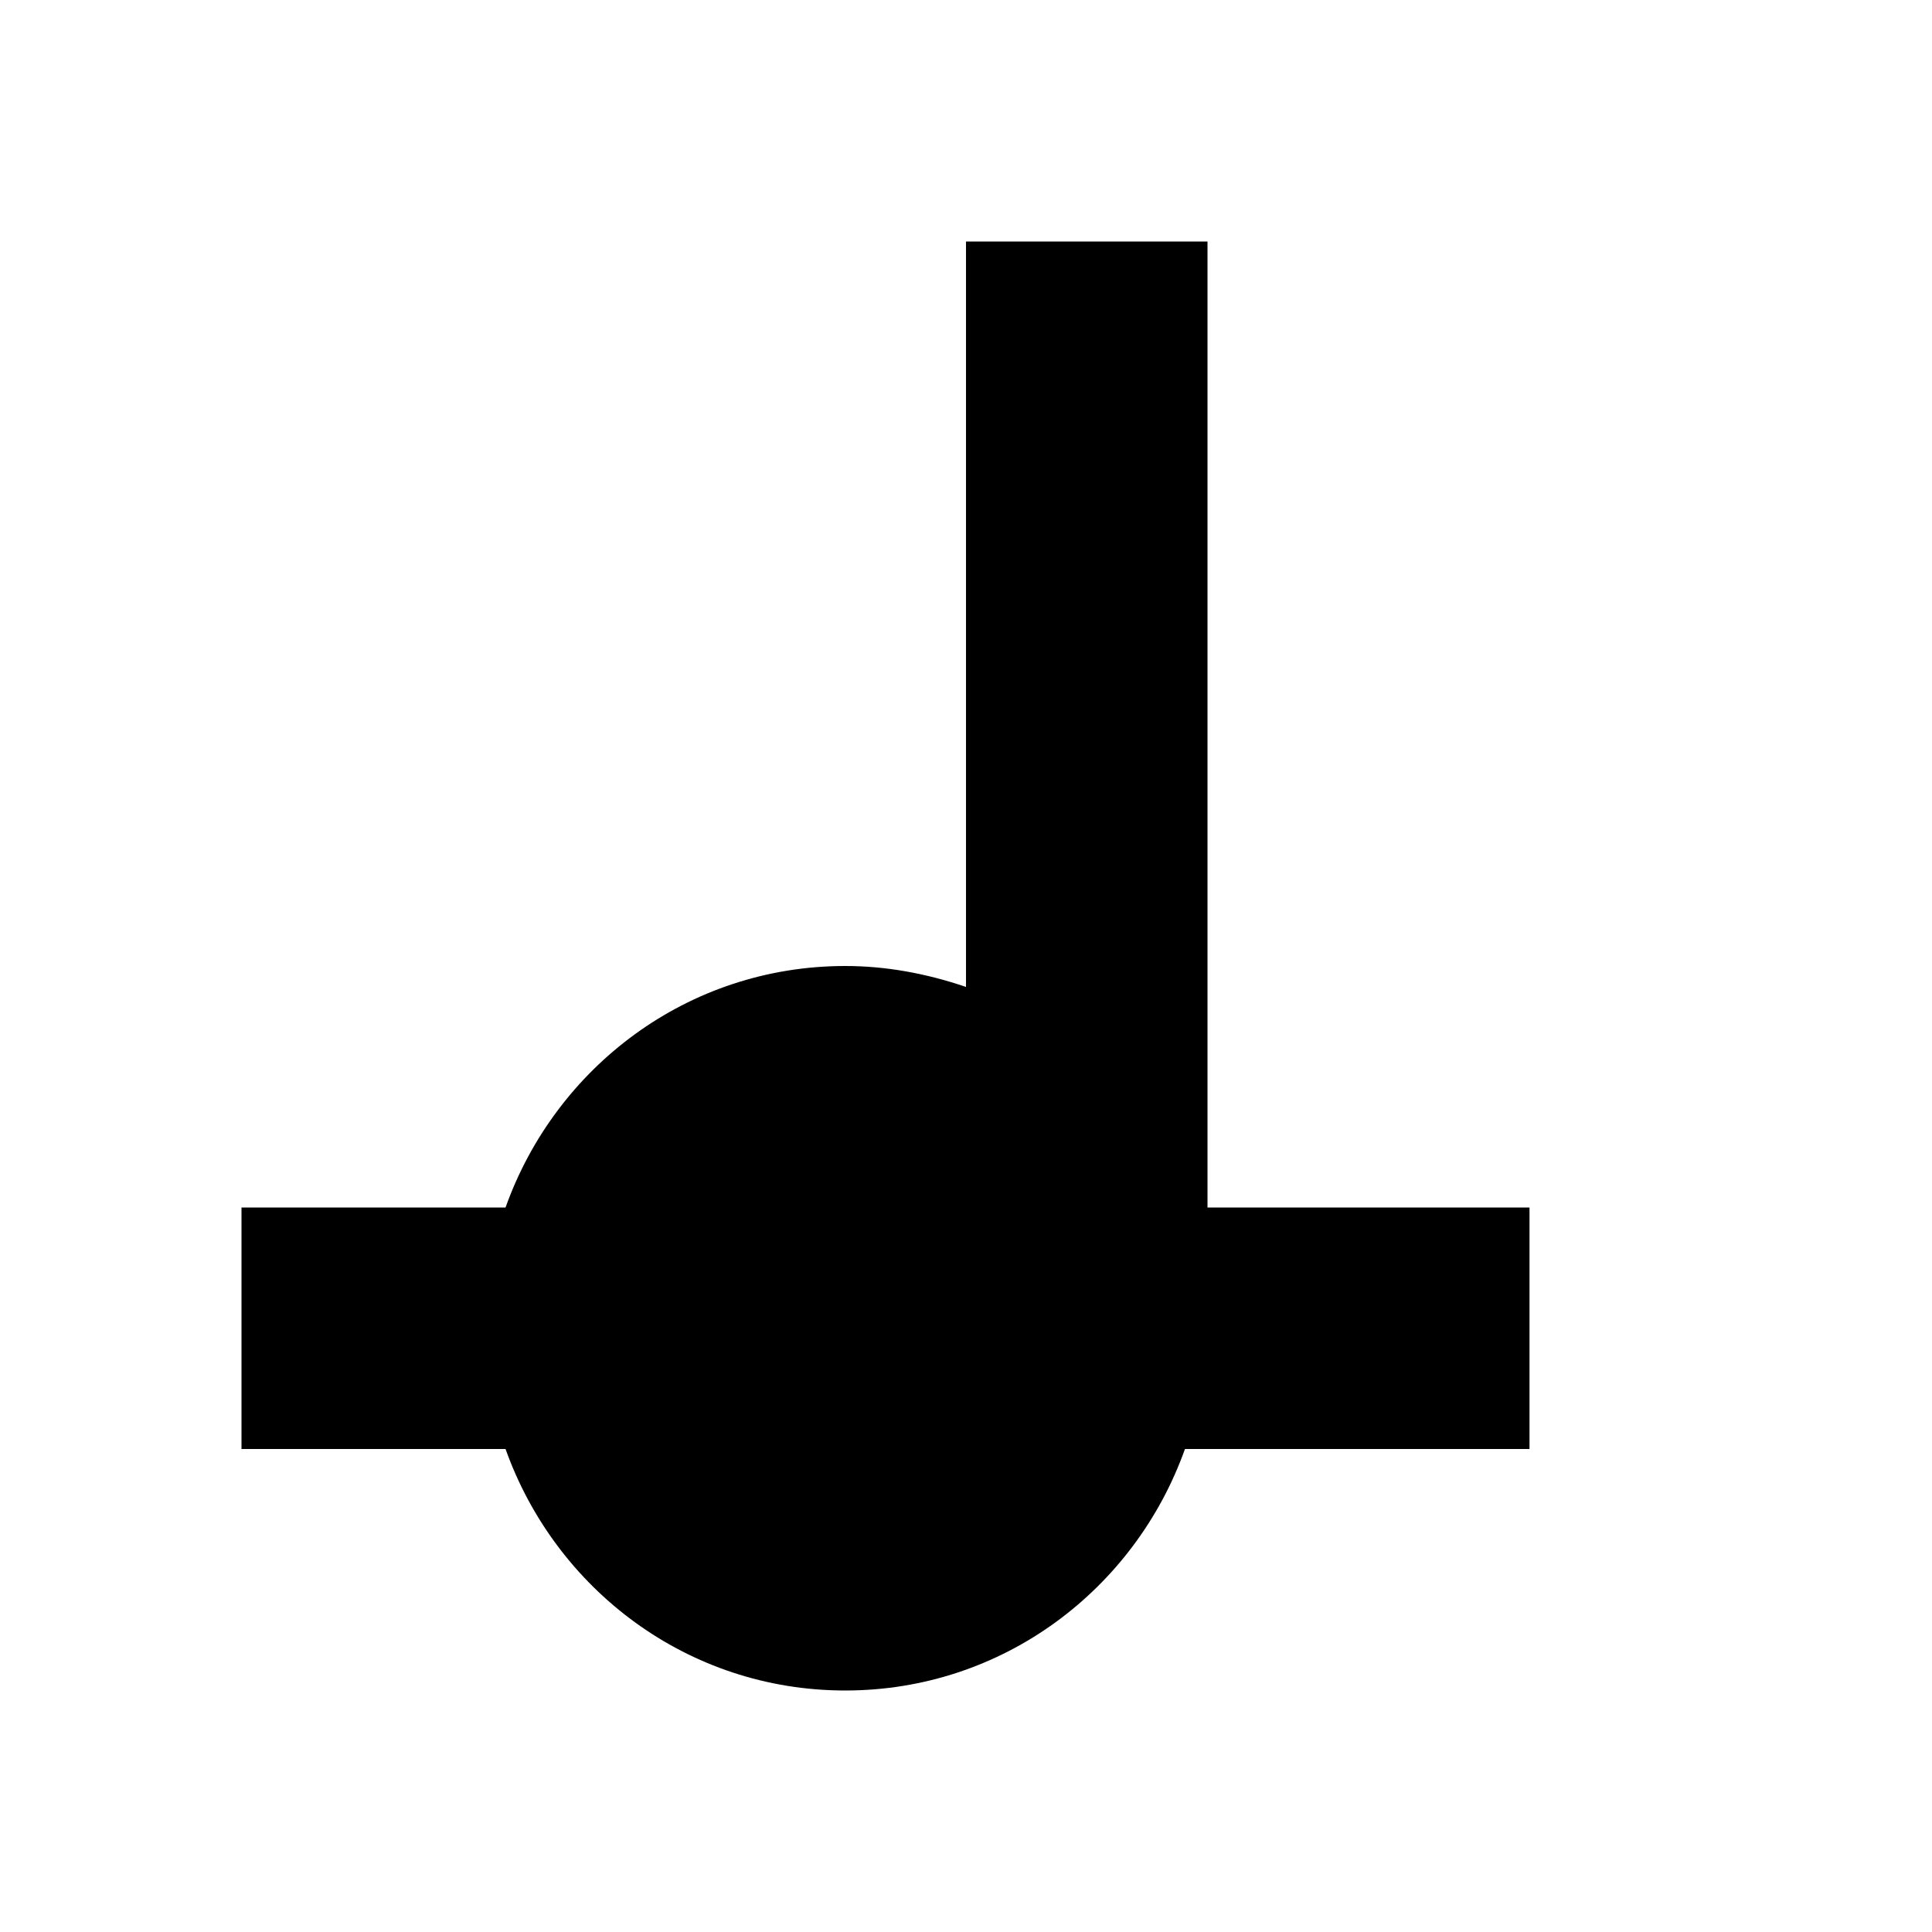
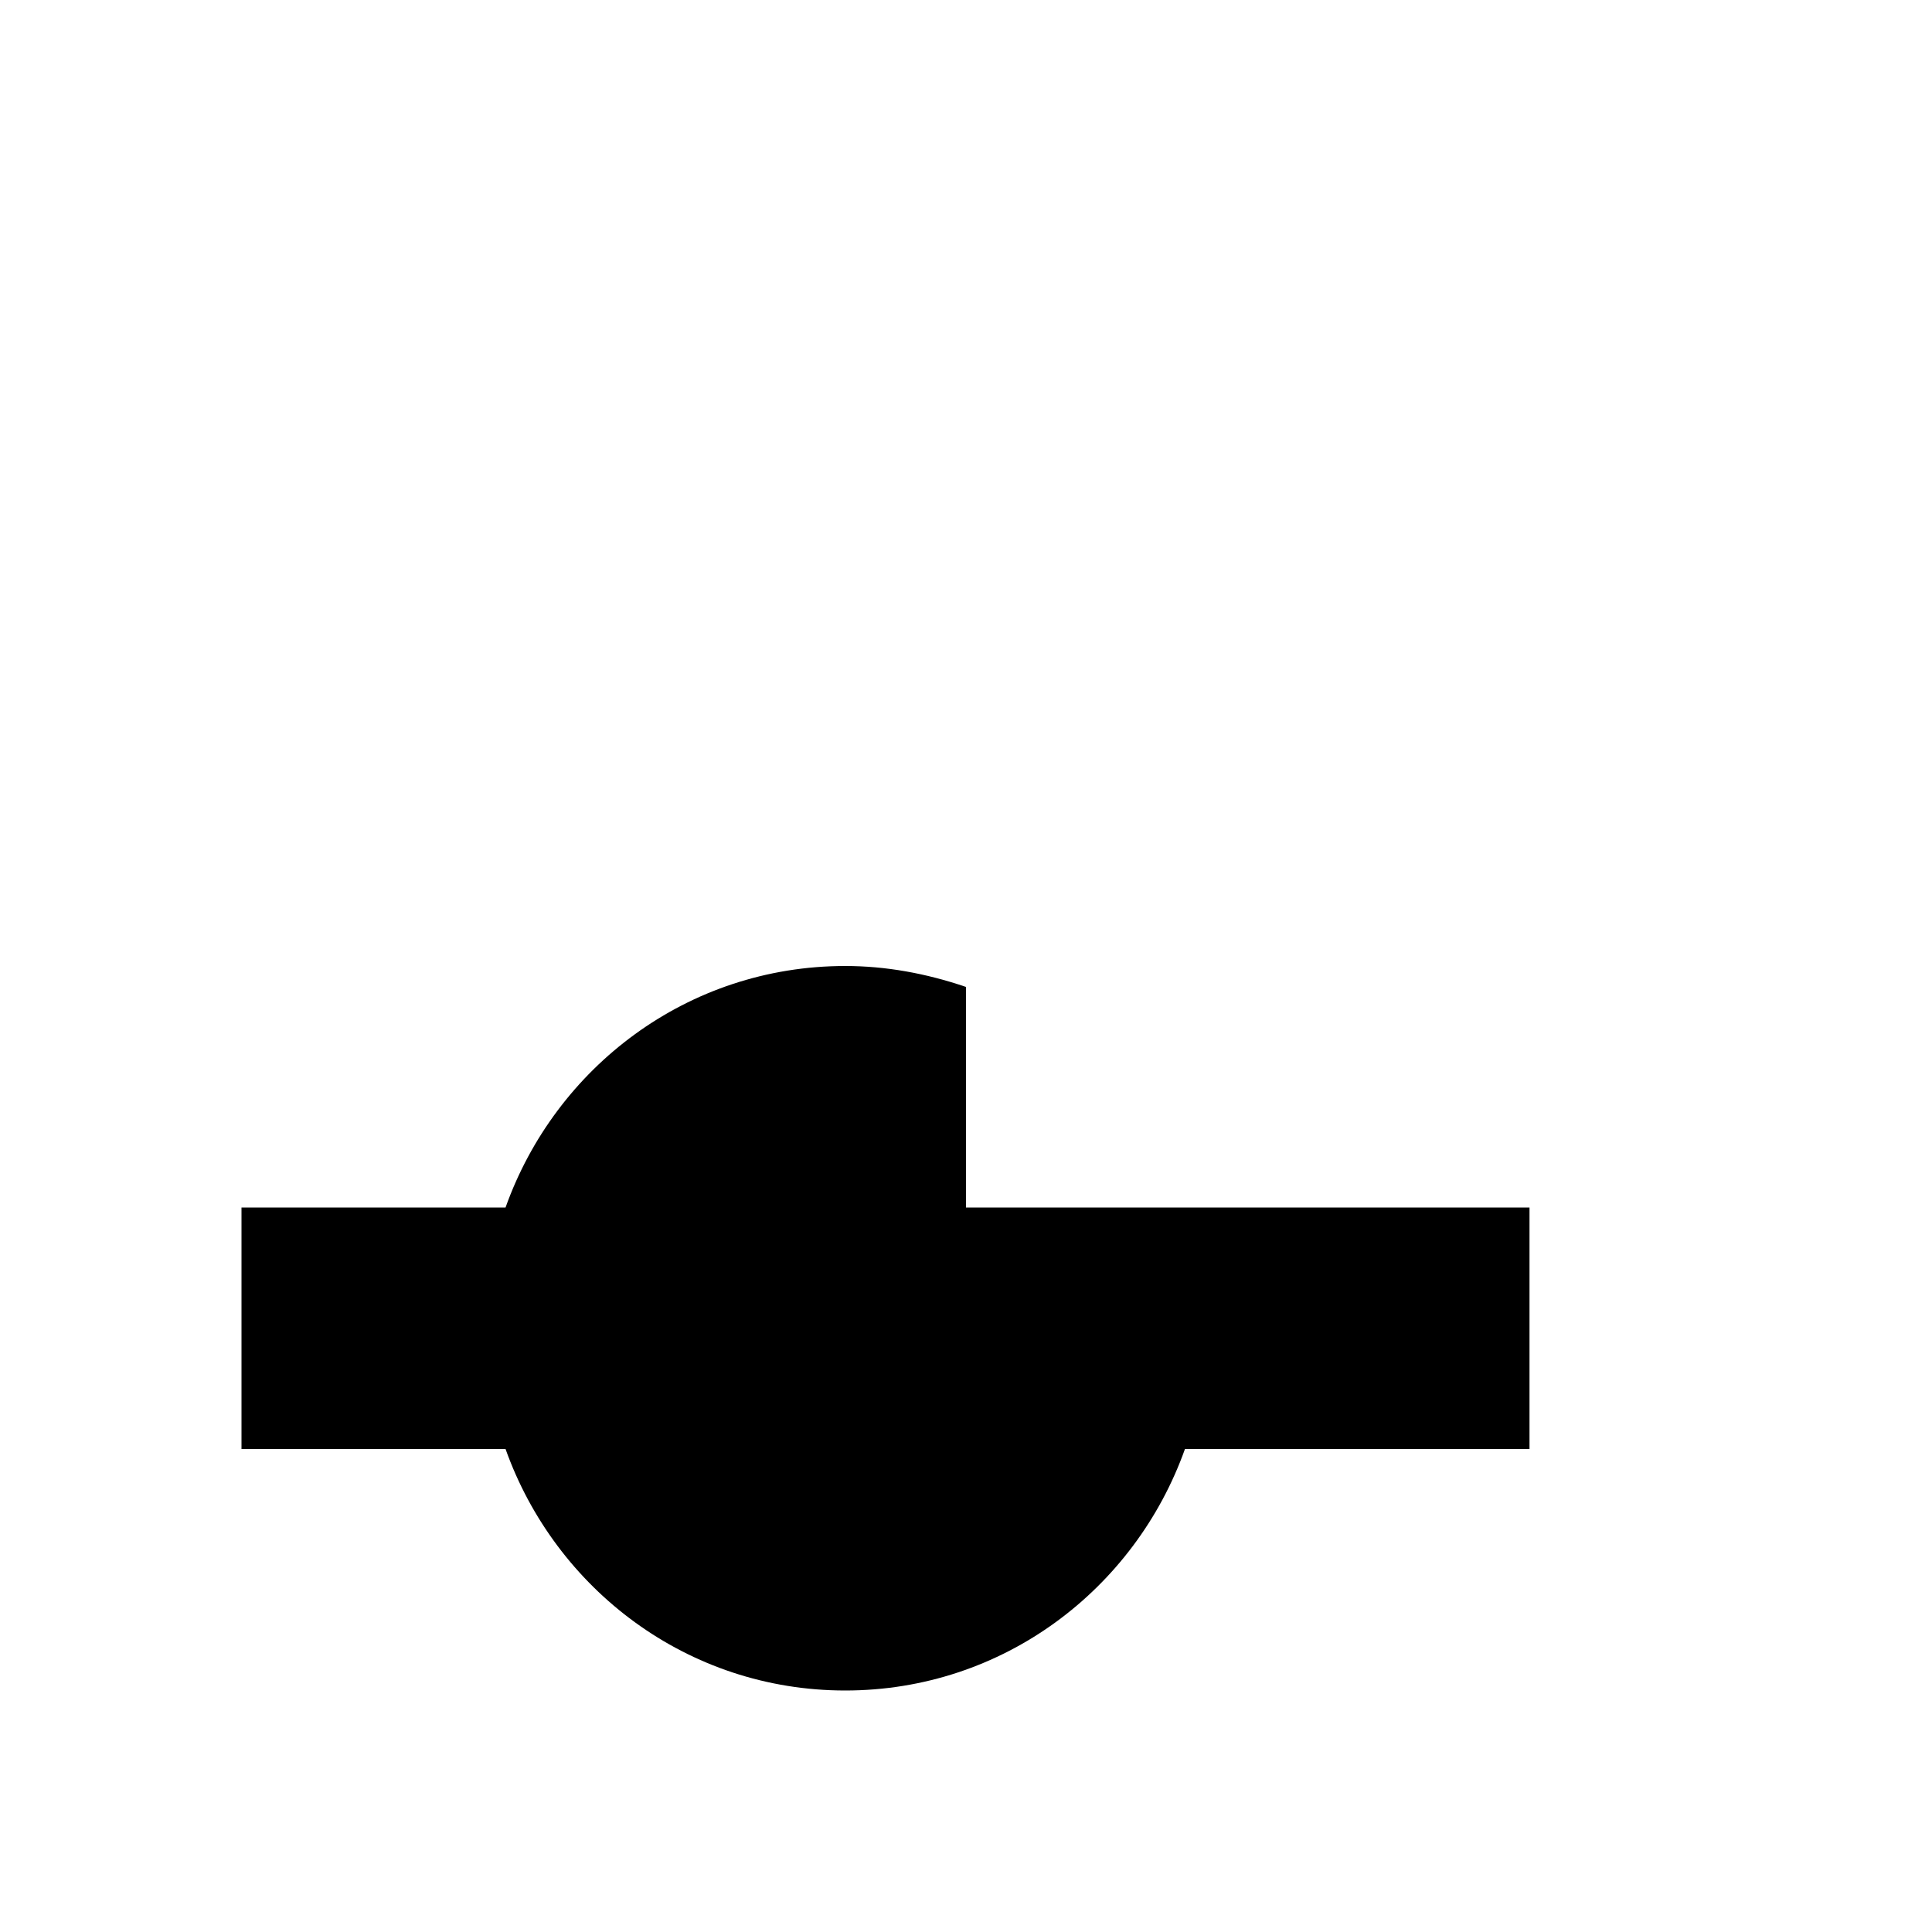
<svg xmlns="http://www.w3.org/2000/svg" version="1.1" width="24" height="24" viewBox="0 0 24 24">
-   <path d="M12,3H15V15H19V18H14.72C14.1,19.74 12.46,21 10.5,21C8.54,21 6.9,19.74 6.28,18H3V15H6.28C6.9,13.26 8.54,12 10.5,12C11,12 11.5,12.09 12,12.26V3Z" />
+   <path d="M12,3V15H19V18H14.72C14.1,19.74 12.46,21 10.5,21C8.54,21 6.9,19.74 6.28,18H3V15H6.28C6.9,13.26 8.54,12 10.5,12C11,12 11.5,12.09 12,12.26V3Z" />
</svg>